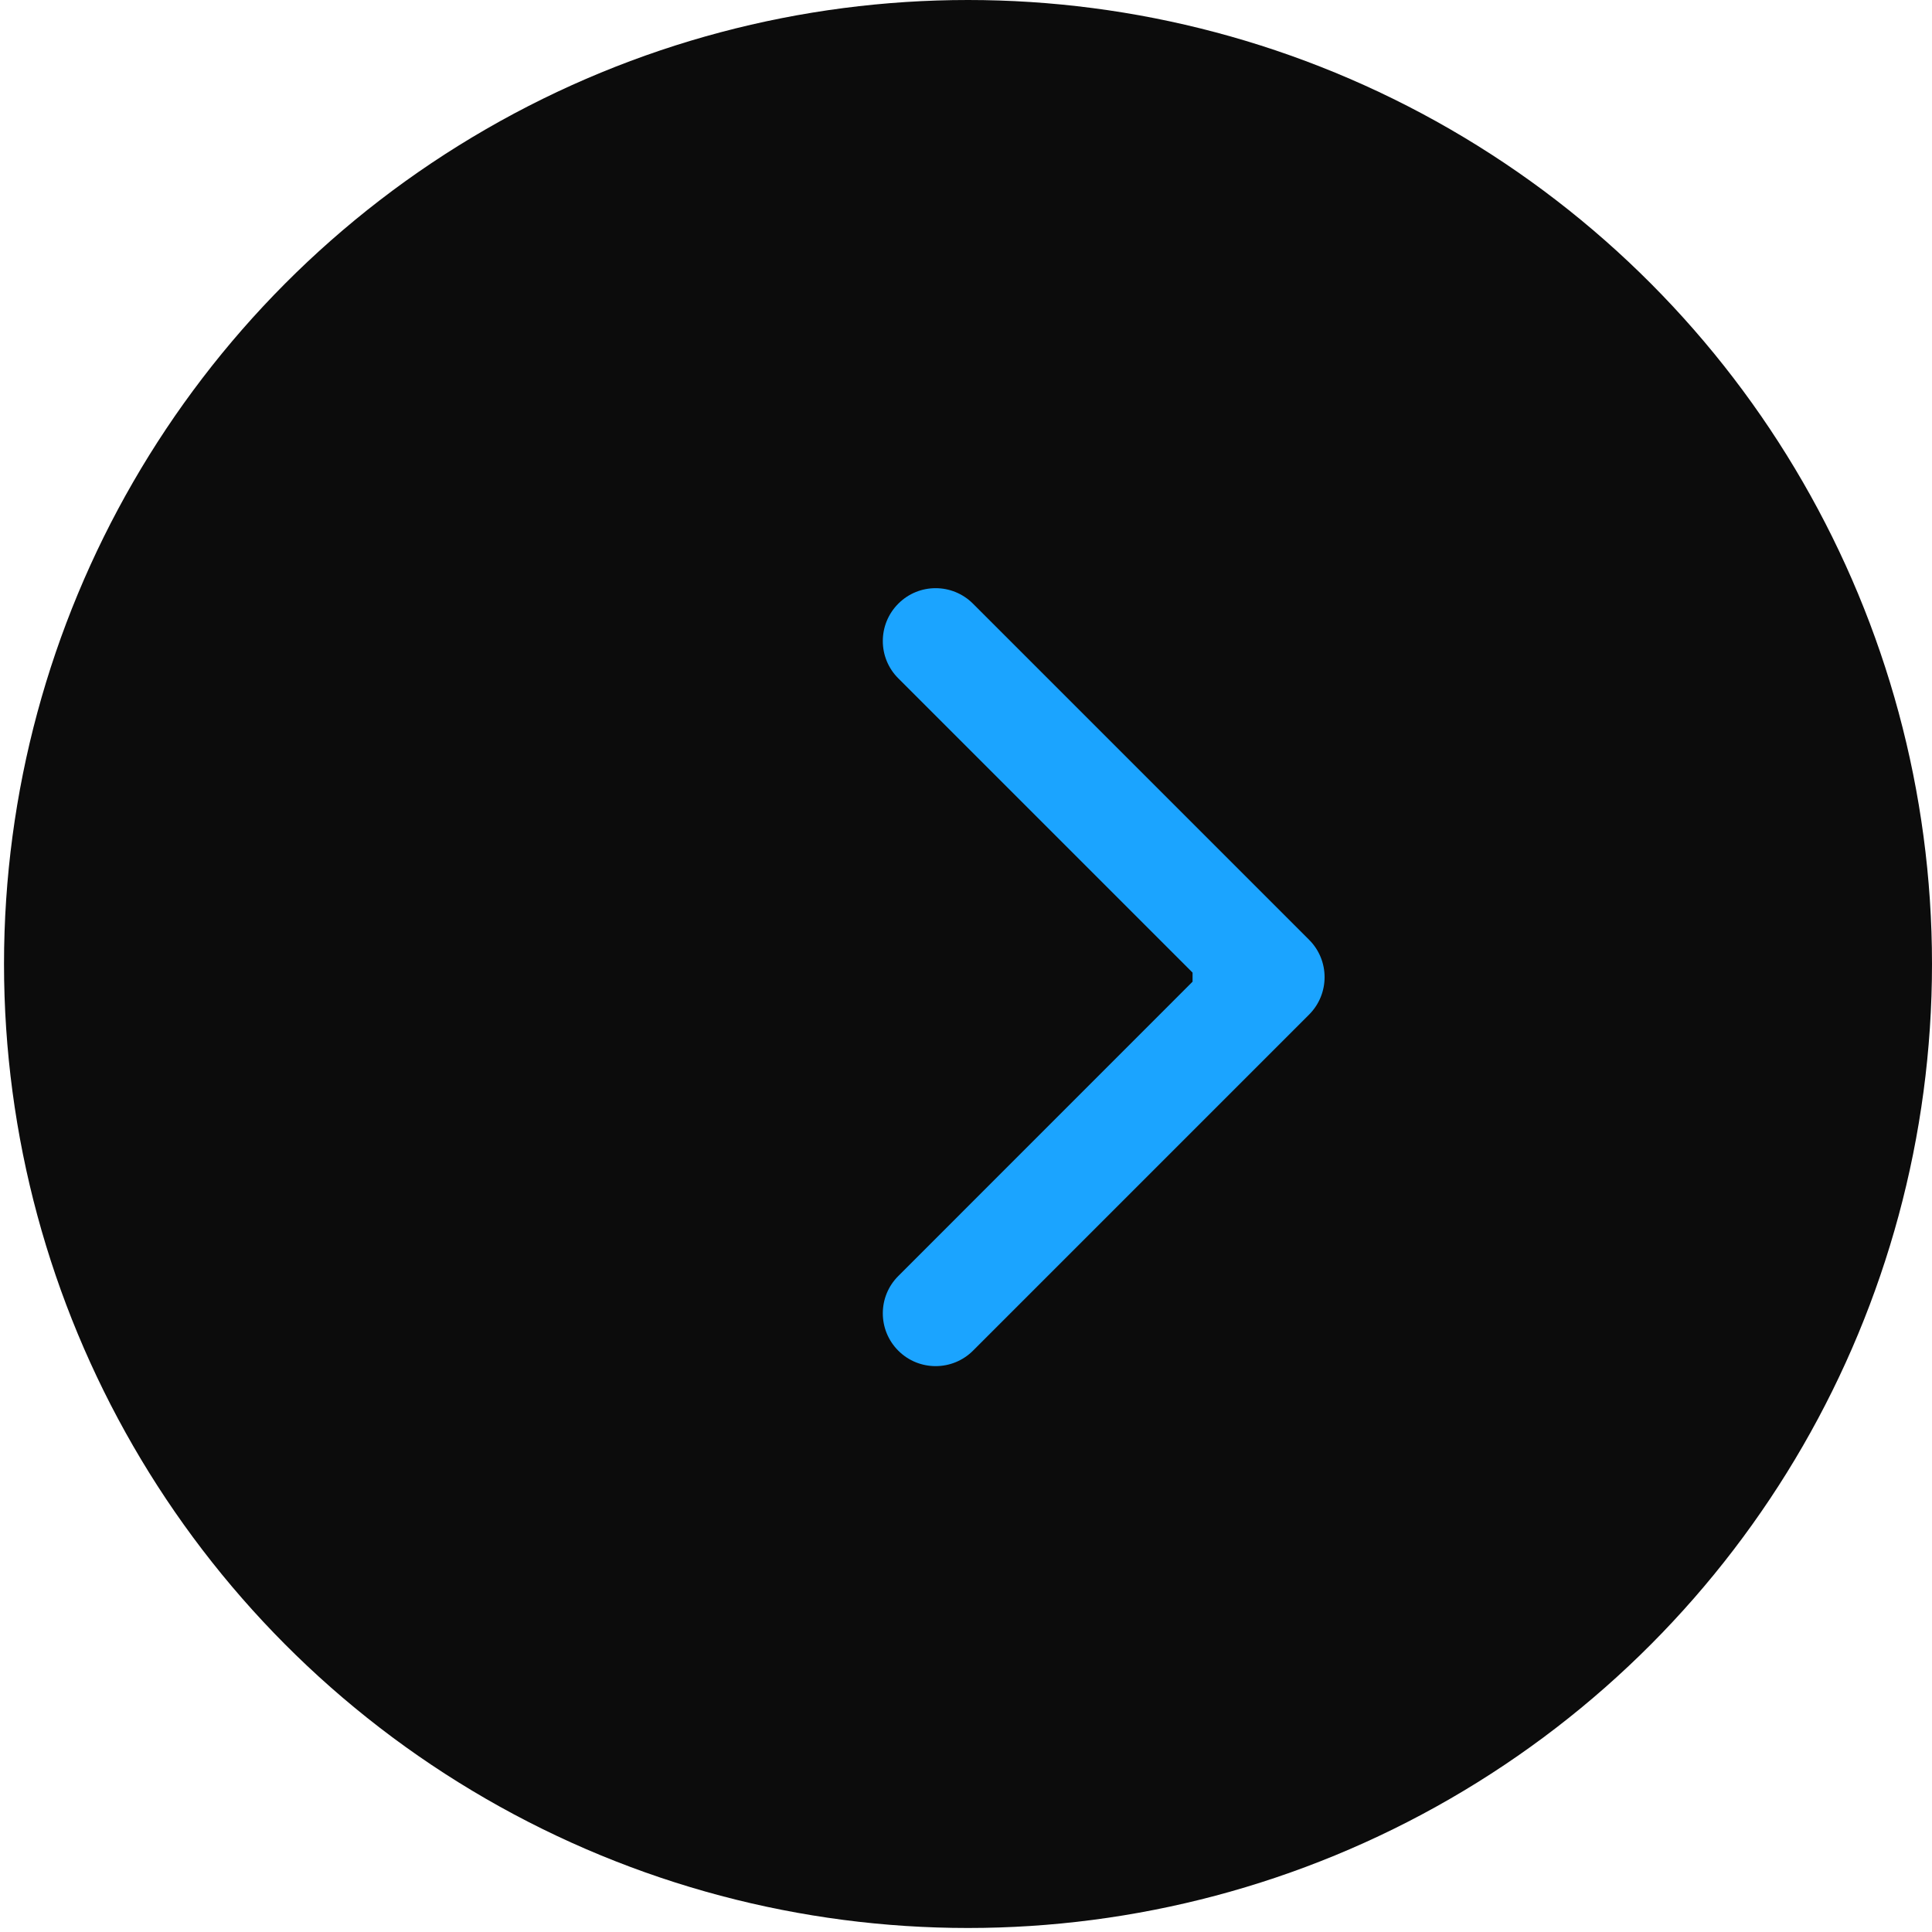
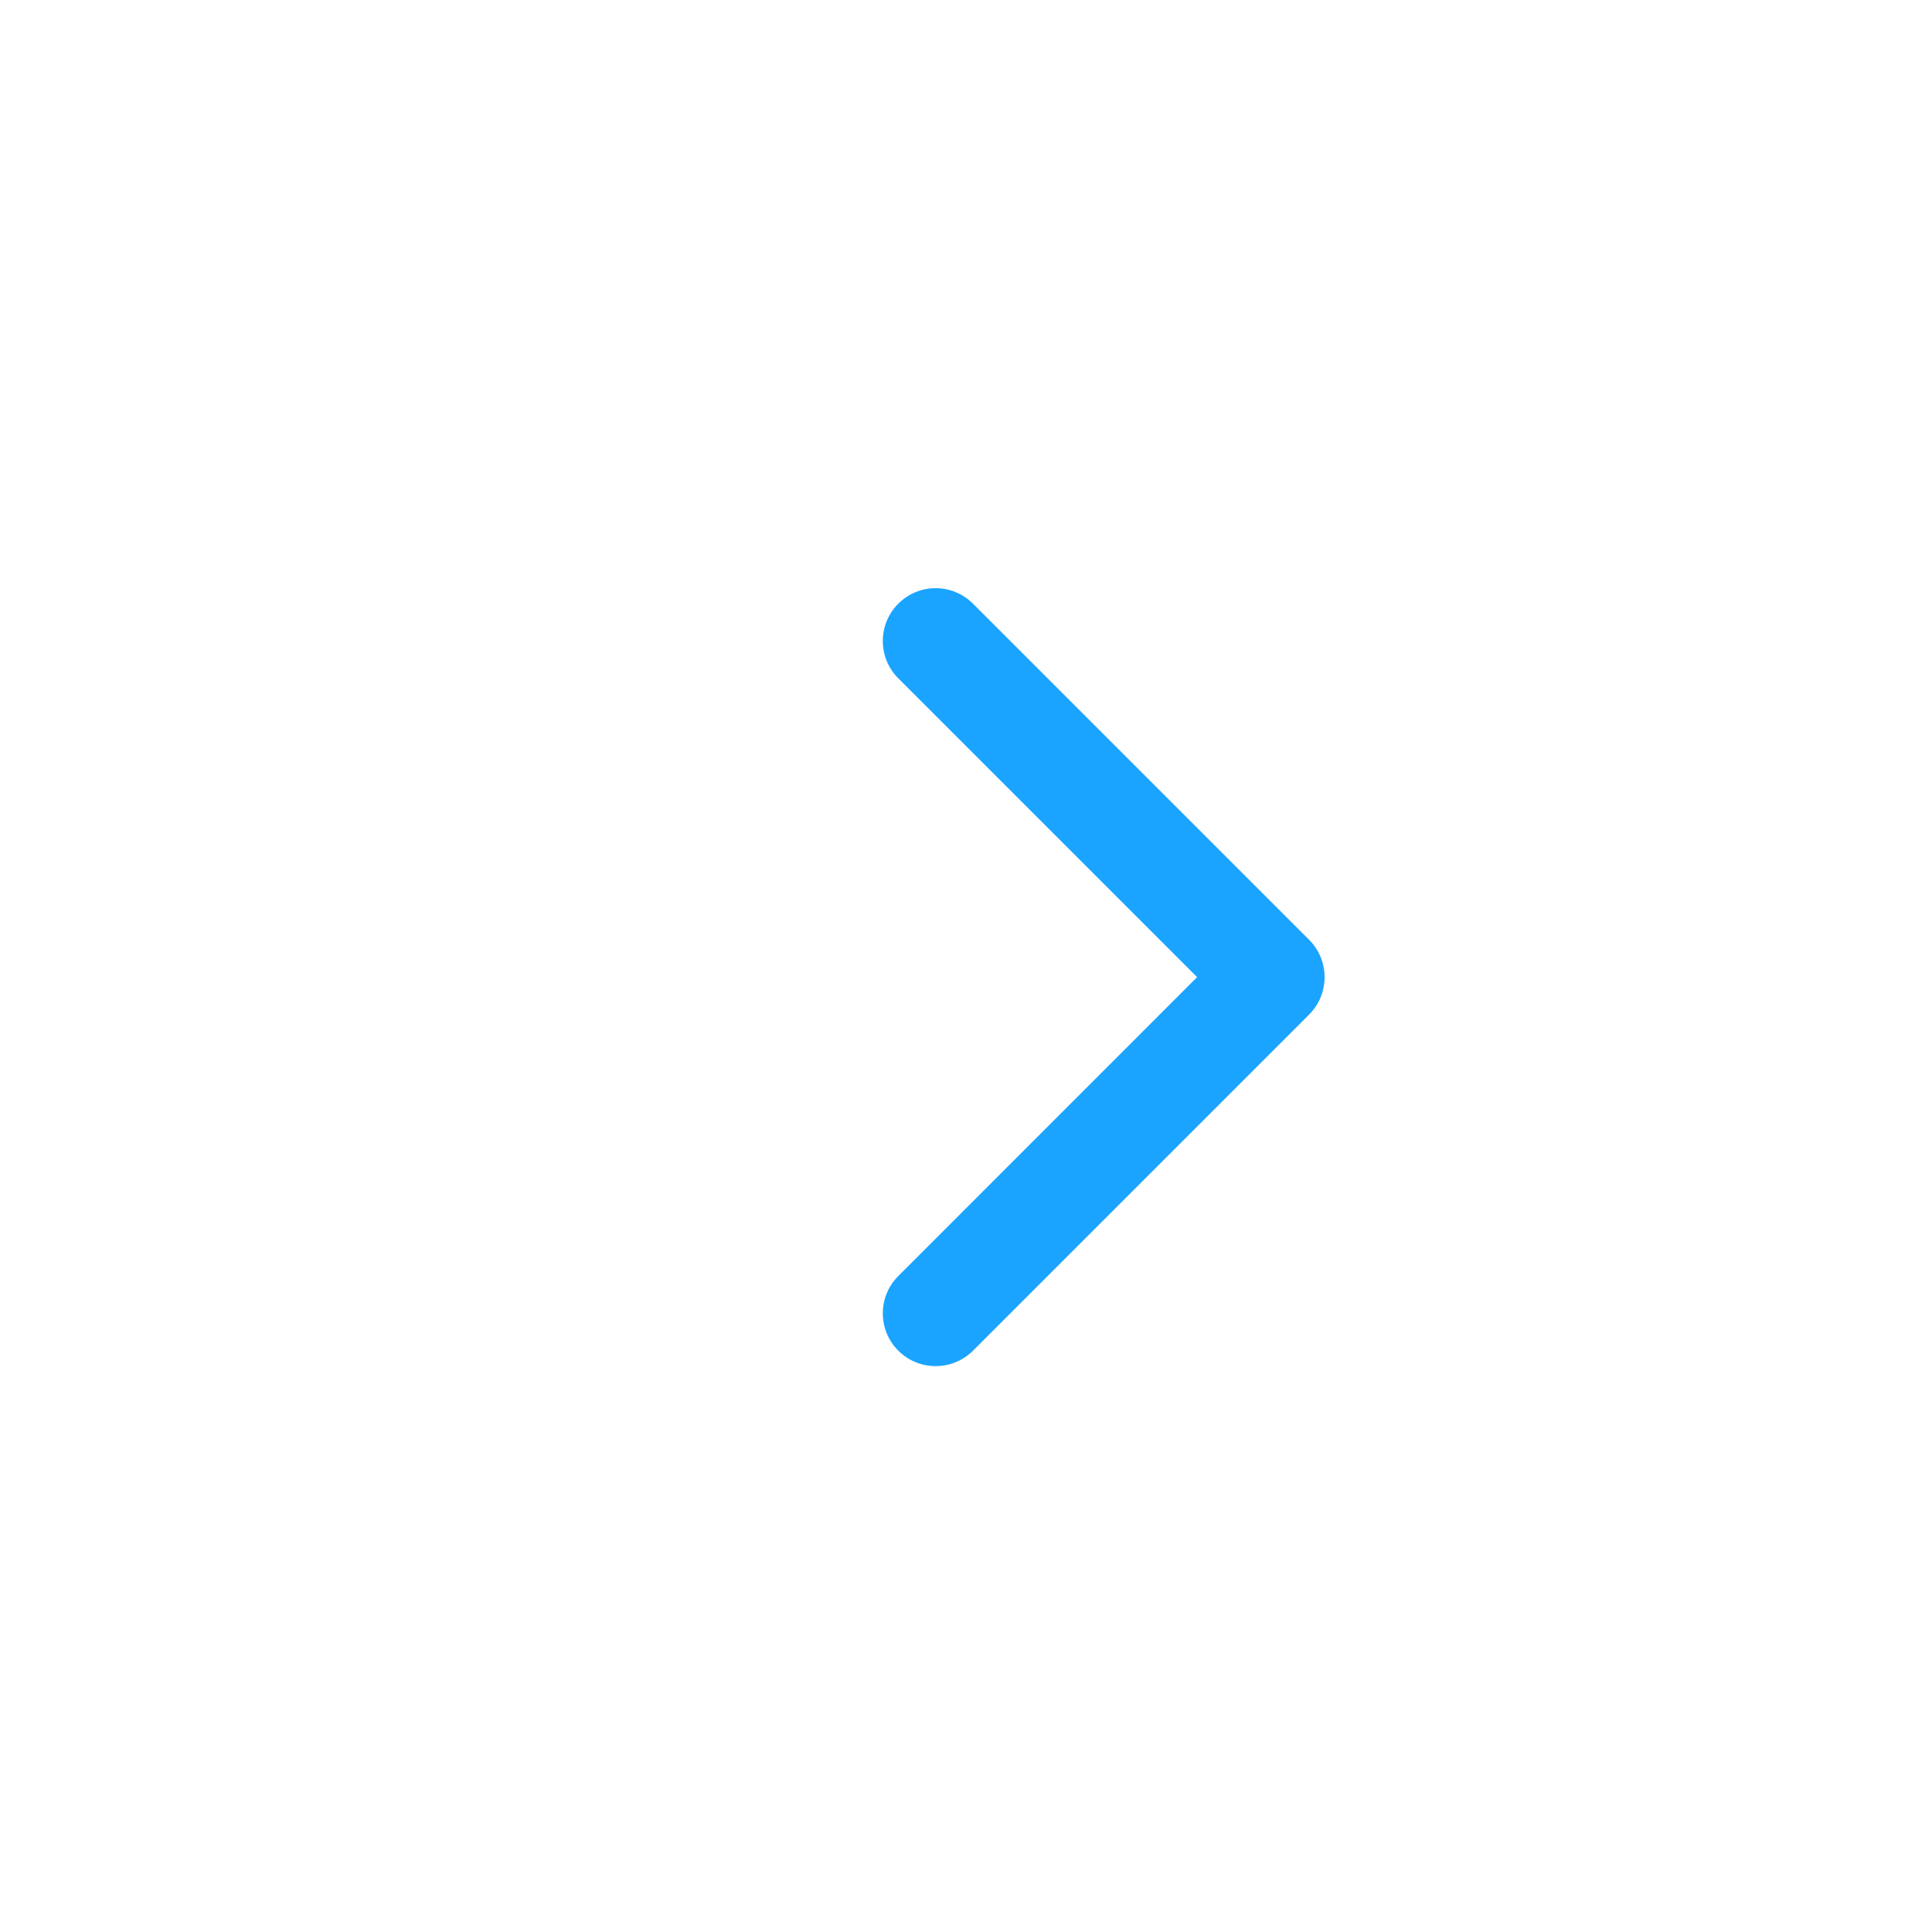
<svg xmlns="http://www.w3.org/2000/svg" width="26" height="26" viewBox="0 0 26 26" fill="none">
-   <circle cx="12.973" cy="12.973" r="12.973" transform="matrix(-1 0 0 1 26 0)" fill="#0C0C0C" />
-   <path d="M17.618 12.648C17.895 12.925 17.895 13.375 17.618 13.653L13.094 18.177C12.816 18.454 12.366 18.454 12.089 18.177C11.811 17.899 11.811 17.449 12.089 17.172L16.11 13.15L12.089 9.129C11.811 8.852 11.811 8.402 12.089 8.124C12.366 7.846 12.816 7.846 13.094 8.124L17.618 12.648ZM16.049 12.44H17.115V13.861H16.049V12.44Z" fill="#1BA4FF" />
+   <path d="M17.618 12.648C17.895 12.925 17.895 13.375 17.618 13.653L13.094 18.177C12.816 18.454 12.366 18.454 12.089 18.177C11.811 17.899 11.811 17.449 12.089 17.172L16.11 13.15L12.089 9.129C11.811 8.852 11.811 8.402 12.089 8.124C12.366 7.846 12.816 7.846 13.094 8.124L17.618 12.648ZM16.049 12.44H17.115H16.049V12.44Z" fill="#1BA4FF" />
</svg>